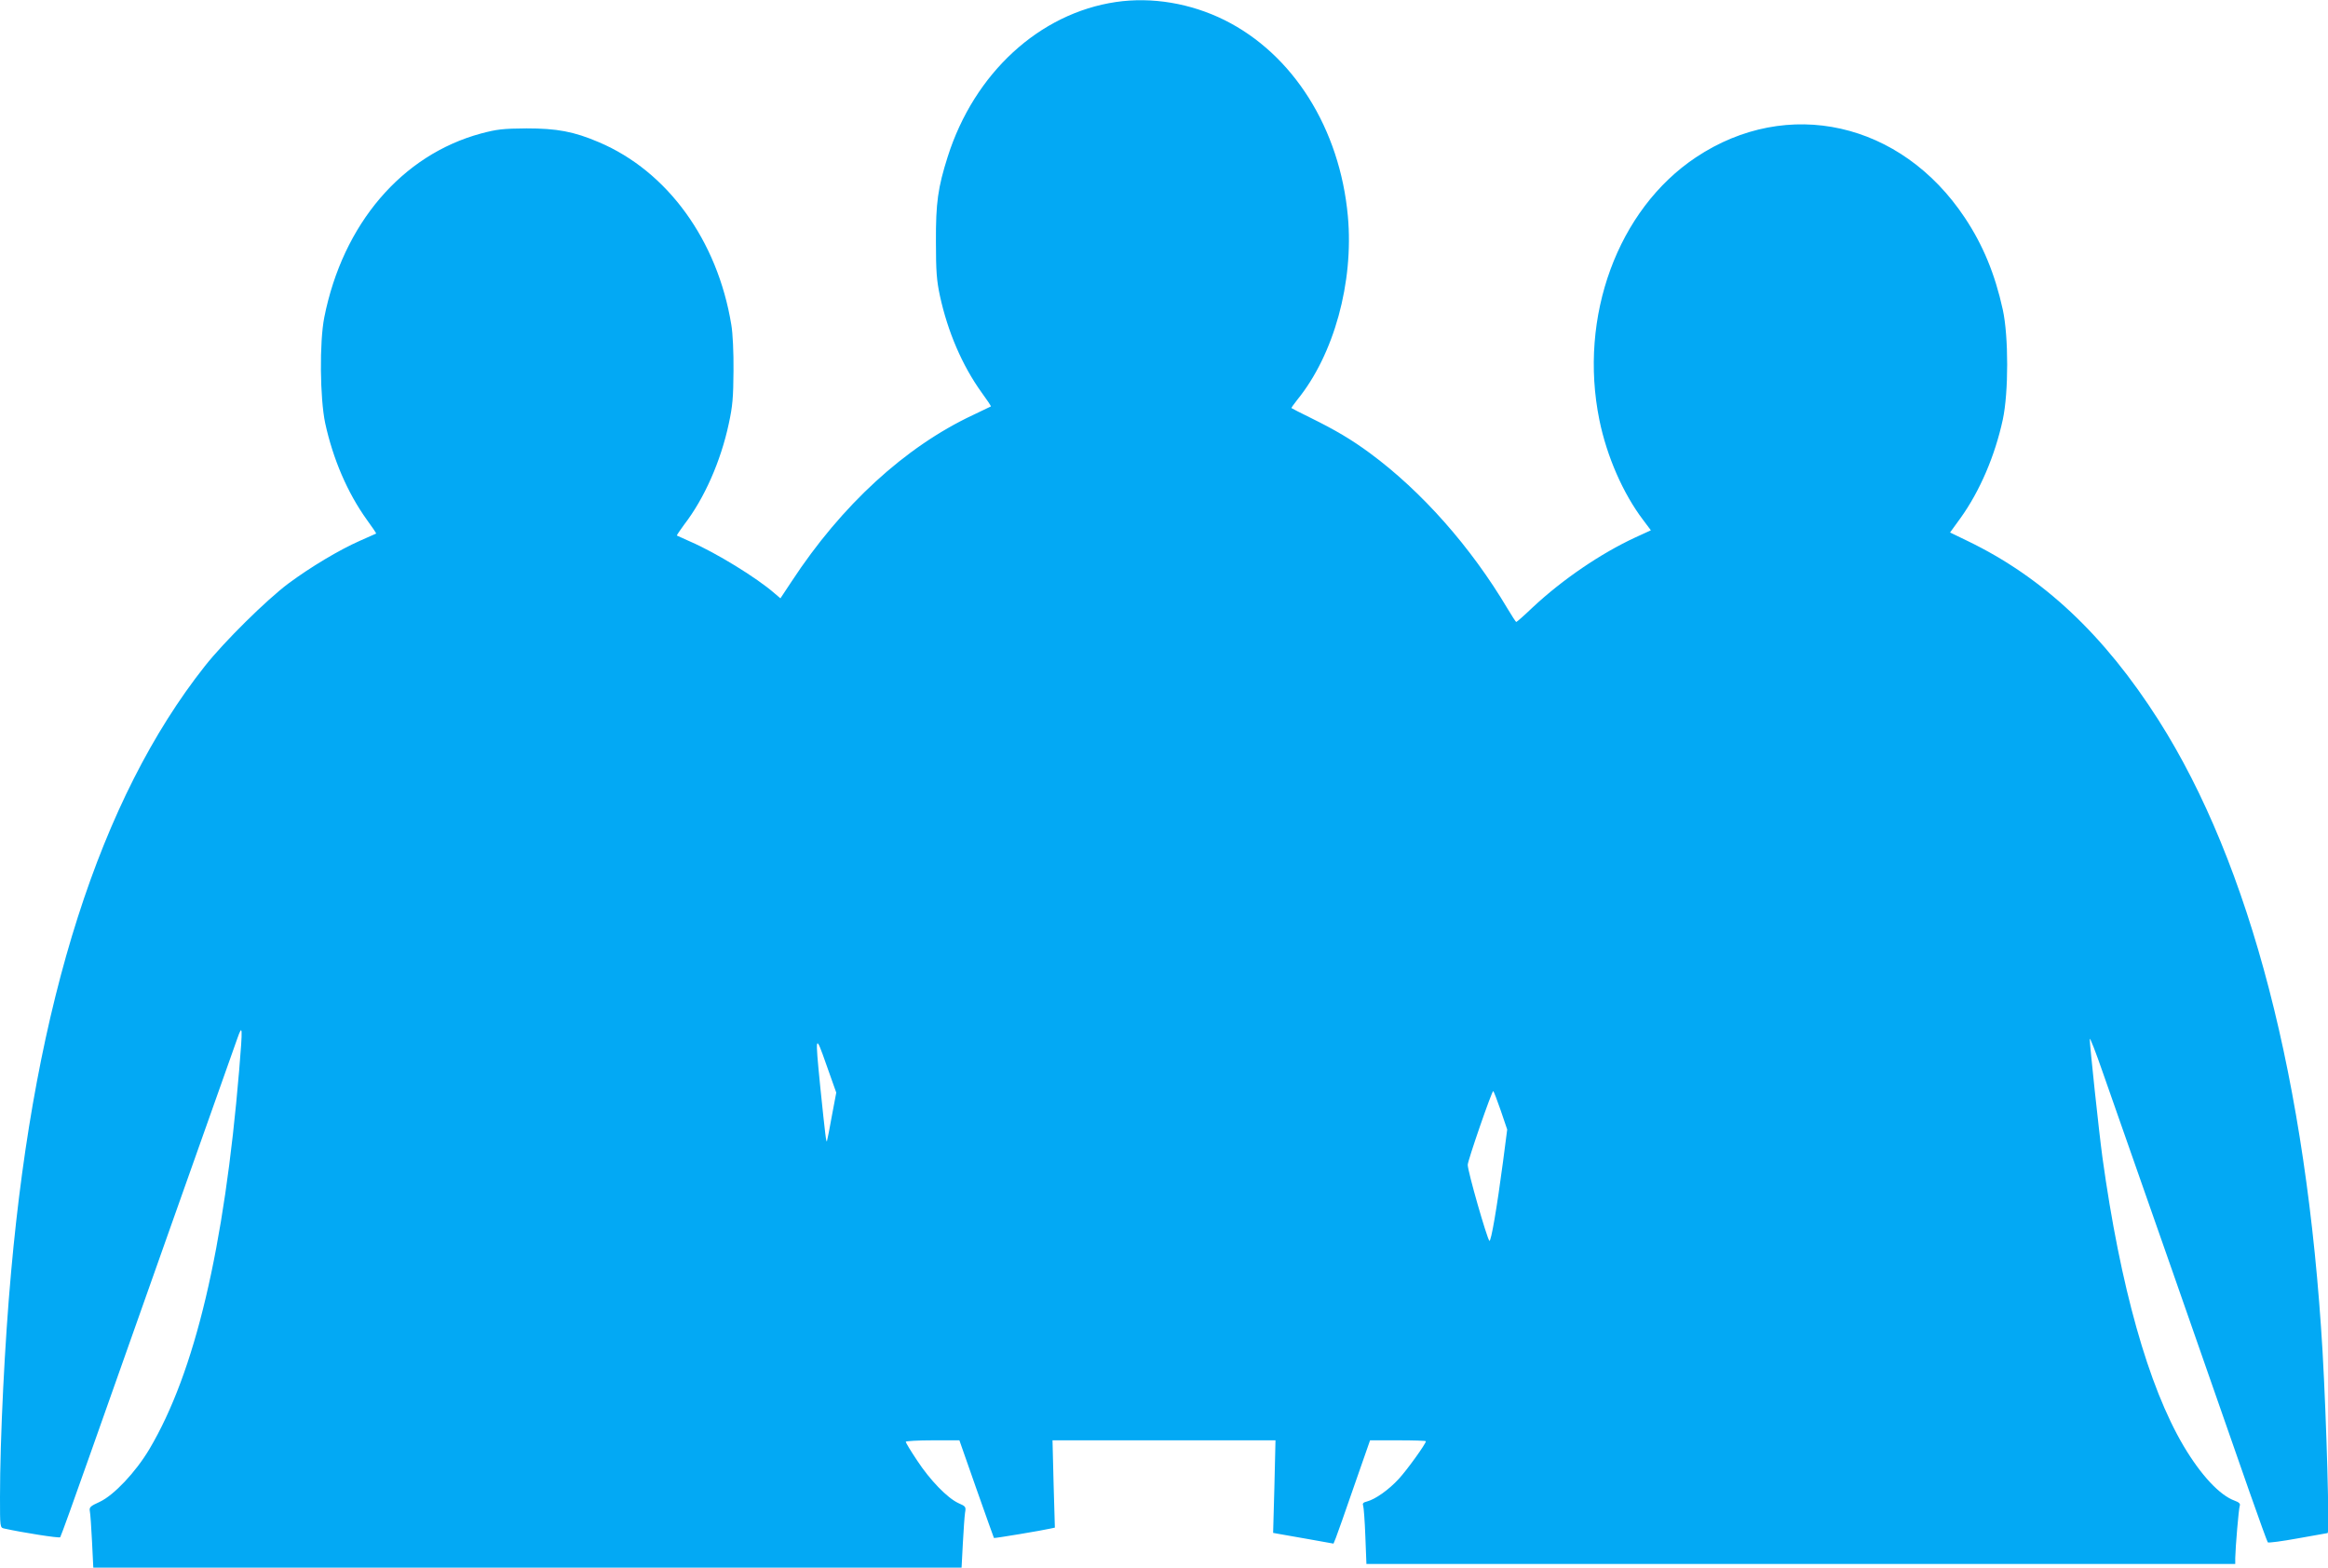
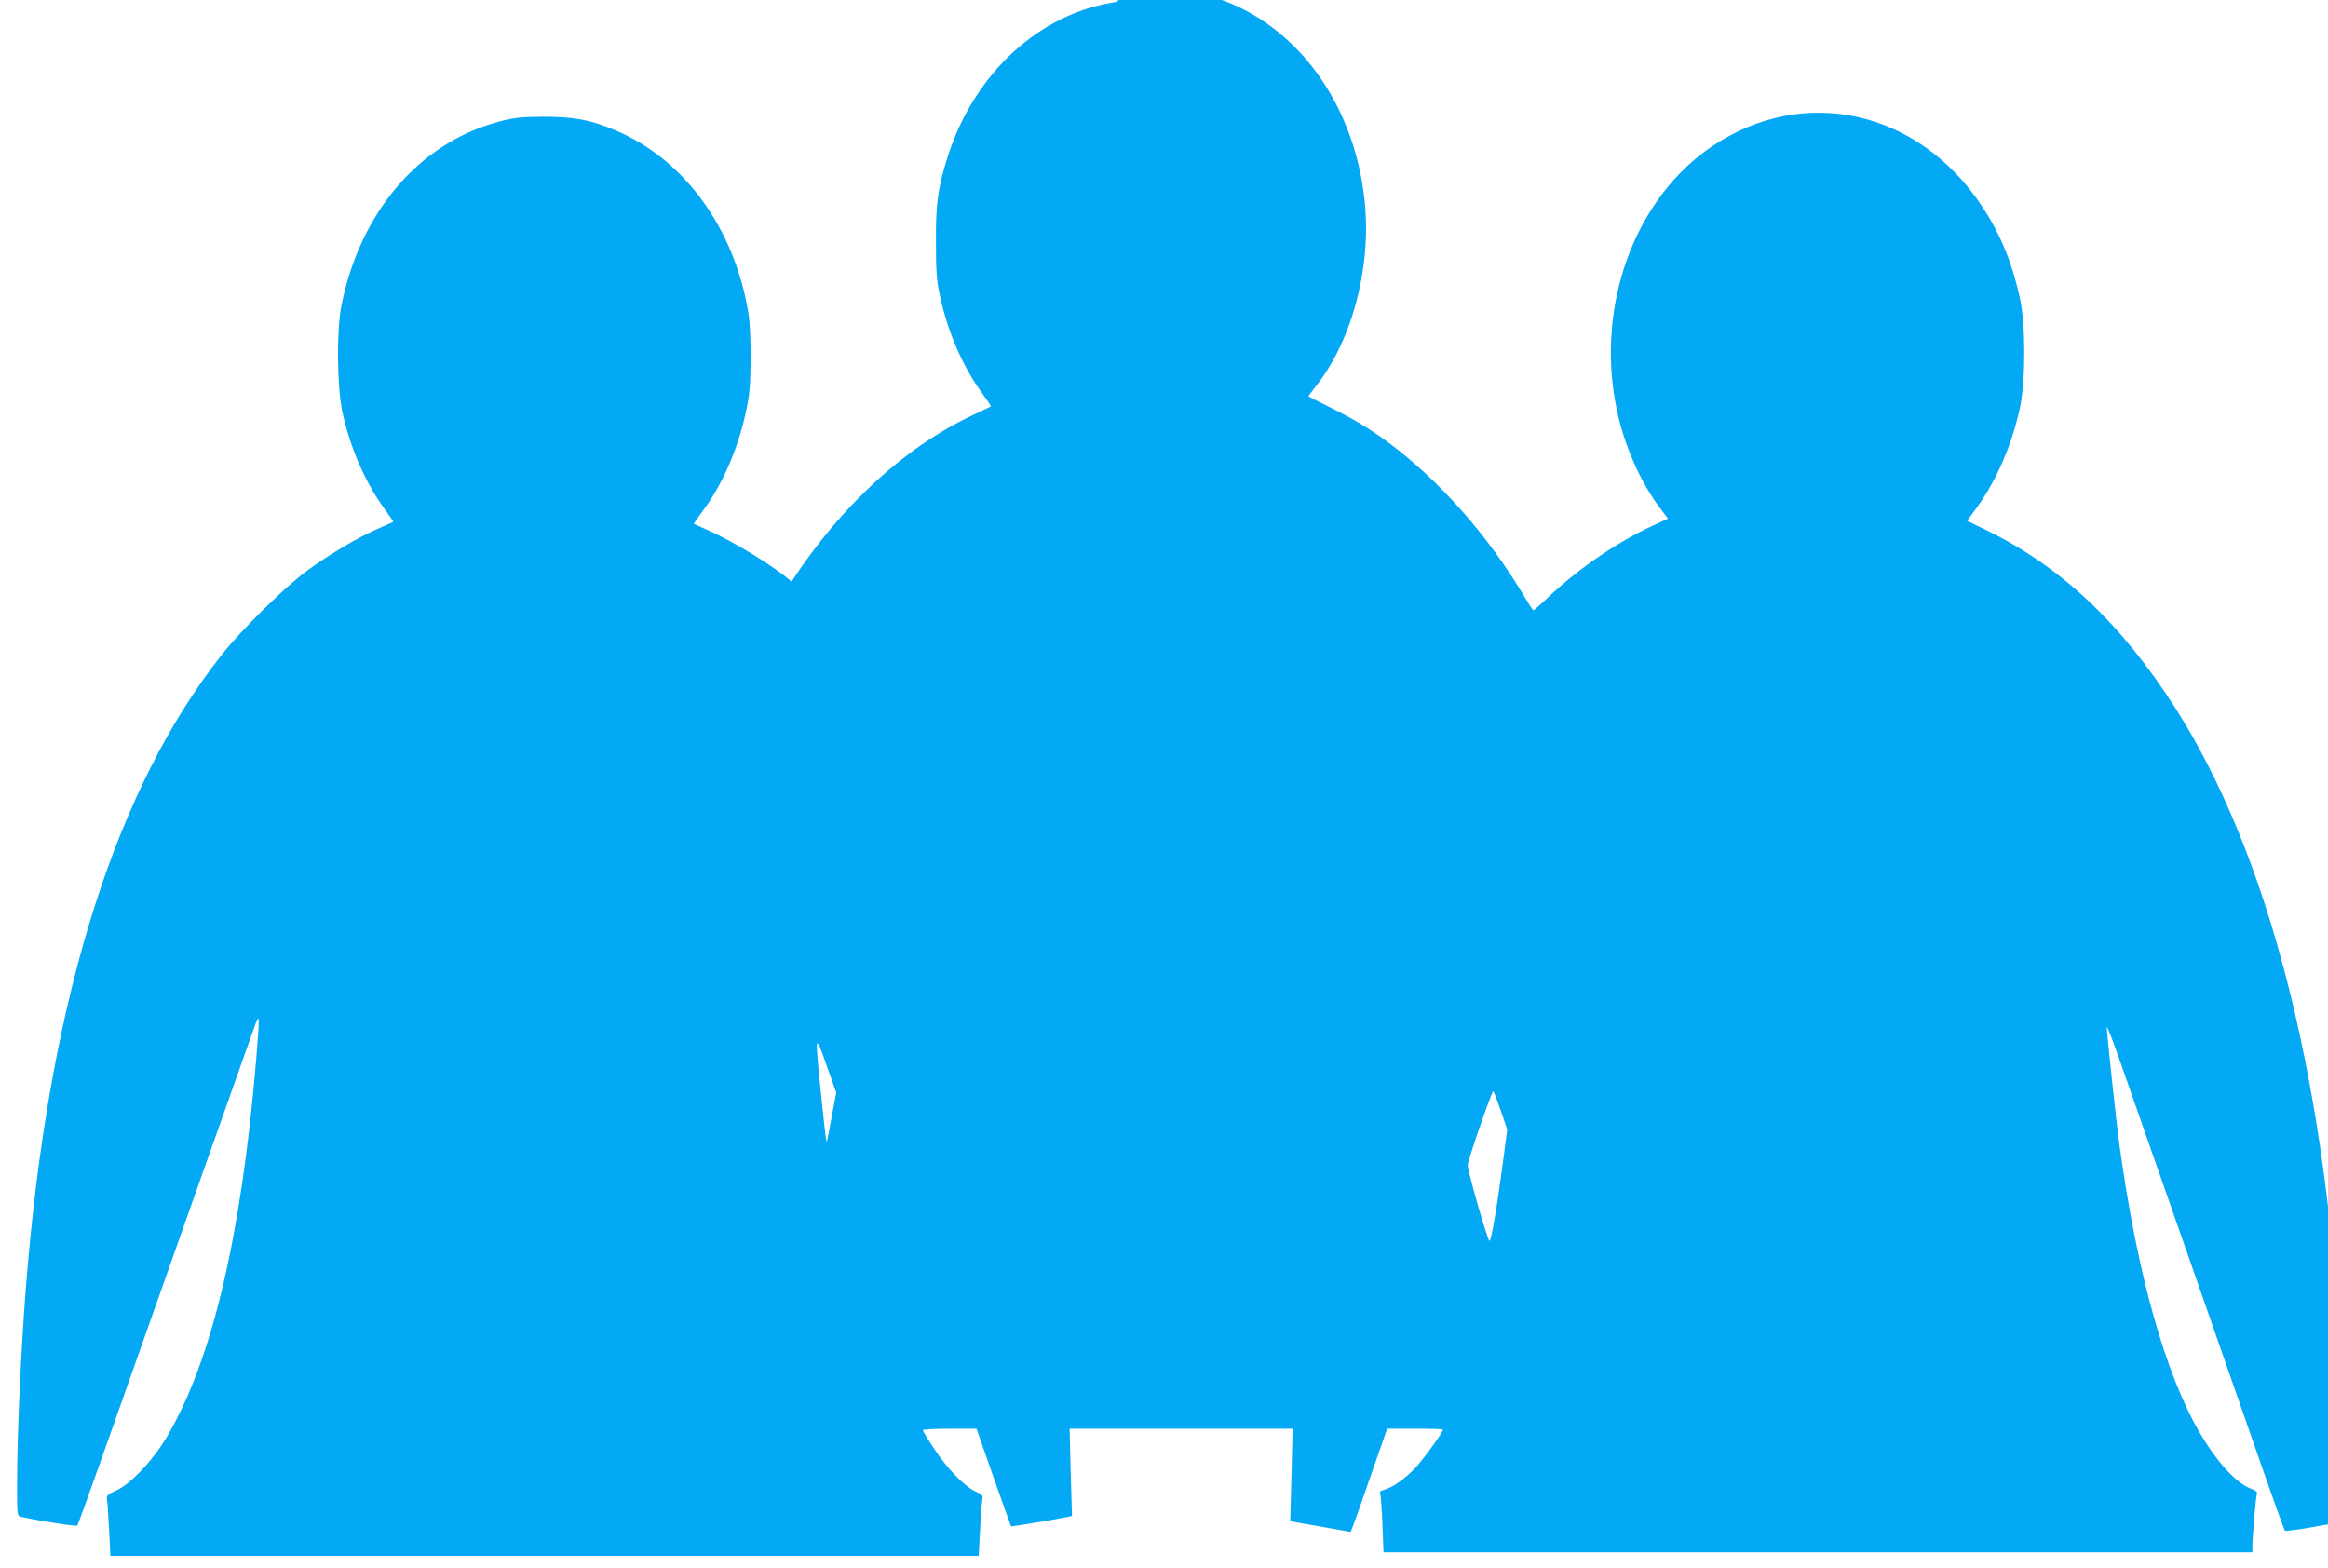
<svg xmlns="http://www.w3.org/2000/svg" version="1.0" width="1280pt" height="862pt" viewBox="0 0 1280 862" preserveAspectRatio="xMidYMid meet">
  <g transform="translate(0,862) scale(0.1,-0.1)" fill="#03a9f4" stroke="none">
-     <path d="M6136 8609 c-421 -62 -779 -391 -925 -850 -54 -170 -66 -254 -65 -469 0 -161 4 -213 22 -297 43 -197 122 -382 229 -531 30 -41 53 -75 51 -77 -2 -1 -46 -22 -98 -47 -373 -175 -723 -496 -998 -916 l-61 -92 -33 28 c-97 85 -322 223 -463 284 -38 17 -71 32 -73 33 -2 2 17 29 41 62 110 143 200 347 244 553 21 96 25 144 26 290 1 102 -4 208 -12 254 -76 465 -351 844 -728 1004 -138 59 -231 76 -398 76 -131 -1 -163 -5 -250 -28 -436 -118 -760 -498 -862 -1011 -27 -137 -24 -444 5 -582 43 -197 122 -382 229 -531 30 -41 53 -75 51 -76 -2 -1 -42 -19 -90 -40 -113 -50 -269 -143 -393 -235 -120 -90 -353 -320 -458 -453 -576 -728 -933 -1844 -1066 -3333 -35 -384 -61 -916 -61 -1237 0 -166 0 -168 23 -173 99 -22 302 -54 308 -48 4 5 79 213 167 463 141 400 745 2106 807 2280 29 82 30 67 10 -175 -82 -979 -243 -1661 -494 -2084 -75 -126 -194 -252 -272 -289 -53 -24 -59 -30 -55 -52 3 -14 8 -89 12 -167 l7 -143 2387 0 2387 0 7 133 c4 72 9 148 12 168 6 34 4 36 -37 54 -60 28 -155 125 -227 235 -34 51 -62 97 -62 102 0 4 66 8 148 8 l147 0 94 -268 c52 -147 95 -268 96 -269 1 -3 270 42 312 52 l23 5 -7 240 -6 240 613 0 613 0 -6 -255 -7 -254 33 -6 c17 -3 92 -16 165 -29 l134 -24 13 32 c7 17 52 145 100 284 l88 252 154 0 c84 0 153 -2 153 -5 0 -14 -103 -157 -149 -207 -55 -60 -129 -112 -174 -124 -21 -5 -27 -11 -22 -23 3 -8 9 -84 12 -168 l6 -153 2389 0 2388 0 0 33 c1 57 19 273 25 288 4 10 -5 19 -28 27 -83 30 -186 141 -281 301 -194 328 -348 877 -446 1585 -20 147 -70 619 -70 653 1 10 33 -72 71 -182 84 -237 669 -1911 806 -2305 53 -151 99 -278 102 -281 3 -4 78 6 166 22 88 16 161 29 163 29 11 1 -6 615 -28 1000 -87 1479 -398 2678 -901 3469 -300 471 -636 786 -1050 986 l-97 47 58 80 c106 148 189 342 232 541 32 149 32 457 0 604 -43 196 -109 356 -209 506 -350 527 -975 667 -1478 332 -430 -286 -647 -877 -531 -1445 41 -200 130 -404 241 -550 l42 -56 -85 -39 c-190 -88 -399 -230 -564 -384 -47 -45 -88 -81 -91 -81 -3 0 -24 33 -48 73 -202 340 -471 644 -755 854 -103 76 -191 128 -329 196 -55 27 -102 51 -104 53 -2 1 13 22 32 46 201 247 311 645 278 1009 -44 482 -301 891 -679 1079 -186 92 -398 128 -596 99z m-1562 -6124 c-12 -70 -25 -132 -27 -139 -4 -13 -9 26 -37 298 -29 292 -28 297 34 120 l54 -152 -24 -127z m3677 30 l36 -106 -23 -177 c-33 -250 -66 -444 -75 -435 -14 16 -119 381 -119 418 0 23 132 405 140 405 3 0 21 -47 41 -105z" />
+     <path d="M6136 8609 c-421 -62 -779 -391 -925 -850 -54 -170 -66 -254 -65 -469 0 -161 4 -213 22 -297 43 -197 122 -382 229 -531 30 -41 53 -75 51 -77 -2 -1 -46 -22 -98 -47 -373 -175 -723 -496 -998 -916 c-97 85 -322 223 -463 284 -38 17 -71 32 -73 33 -2 2 17 29 41 62 110 143 200 347 244 553 21 96 25 144 26 290 1 102 -4 208 -12 254 -76 465 -351 844 -728 1004 -138 59 -231 76 -398 76 -131 -1 -163 -5 -250 -28 -436 -118 -760 -498 -862 -1011 -27 -137 -24 -444 5 -582 43 -197 122 -382 229 -531 30 -41 53 -75 51 -76 -2 -1 -42 -19 -90 -40 -113 -50 -269 -143 -393 -235 -120 -90 -353 -320 -458 -453 -576 -728 -933 -1844 -1066 -3333 -35 -384 -61 -916 -61 -1237 0 -166 0 -168 23 -173 99 -22 302 -54 308 -48 4 5 79 213 167 463 141 400 745 2106 807 2280 29 82 30 67 10 -175 -82 -979 -243 -1661 -494 -2084 -75 -126 -194 -252 -272 -289 -53 -24 -59 -30 -55 -52 3 -14 8 -89 12 -167 l7 -143 2387 0 2387 0 7 133 c4 72 9 148 12 168 6 34 4 36 -37 54 -60 28 -155 125 -227 235 -34 51 -62 97 -62 102 0 4 66 8 148 8 l147 0 94 -268 c52 -147 95 -268 96 -269 1 -3 270 42 312 52 l23 5 -7 240 -6 240 613 0 613 0 -6 -255 -7 -254 33 -6 c17 -3 92 -16 165 -29 l134 -24 13 32 c7 17 52 145 100 284 l88 252 154 0 c84 0 153 -2 153 -5 0 -14 -103 -157 -149 -207 -55 -60 -129 -112 -174 -124 -21 -5 -27 -11 -22 -23 3 -8 9 -84 12 -168 l6 -153 2389 0 2388 0 0 33 c1 57 19 273 25 288 4 10 -5 19 -28 27 -83 30 -186 141 -281 301 -194 328 -348 877 -446 1585 -20 147 -70 619 -70 653 1 10 33 -72 71 -182 84 -237 669 -1911 806 -2305 53 -151 99 -278 102 -281 3 -4 78 6 166 22 88 16 161 29 163 29 11 1 -6 615 -28 1000 -87 1479 -398 2678 -901 3469 -300 471 -636 786 -1050 986 l-97 47 58 80 c106 148 189 342 232 541 32 149 32 457 0 604 -43 196 -109 356 -209 506 -350 527 -975 667 -1478 332 -430 -286 -647 -877 -531 -1445 41 -200 130 -404 241 -550 l42 -56 -85 -39 c-190 -88 -399 -230 -564 -384 -47 -45 -88 -81 -91 -81 -3 0 -24 33 -48 73 -202 340 -471 644 -755 854 -103 76 -191 128 -329 196 -55 27 -102 51 -104 53 -2 1 13 22 32 46 201 247 311 645 278 1009 -44 482 -301 891 -679 1079 -186 92 -398 128 -596 99z m-1562 -6124 c-12 -70 -25 -132 -27 -139 -4 -13 -9 26 -37 298 -29 292 -28 297 34 120 l54 -152 -24 -127z m3677 30 l36 -106 -23 -177 c-33 -250 -66 -444 -75 -435 -14 16 -119 381 -119 418 0 23 132 405 140 405 3 0 21 -47 41 -105z" />
  </g>
</svg>